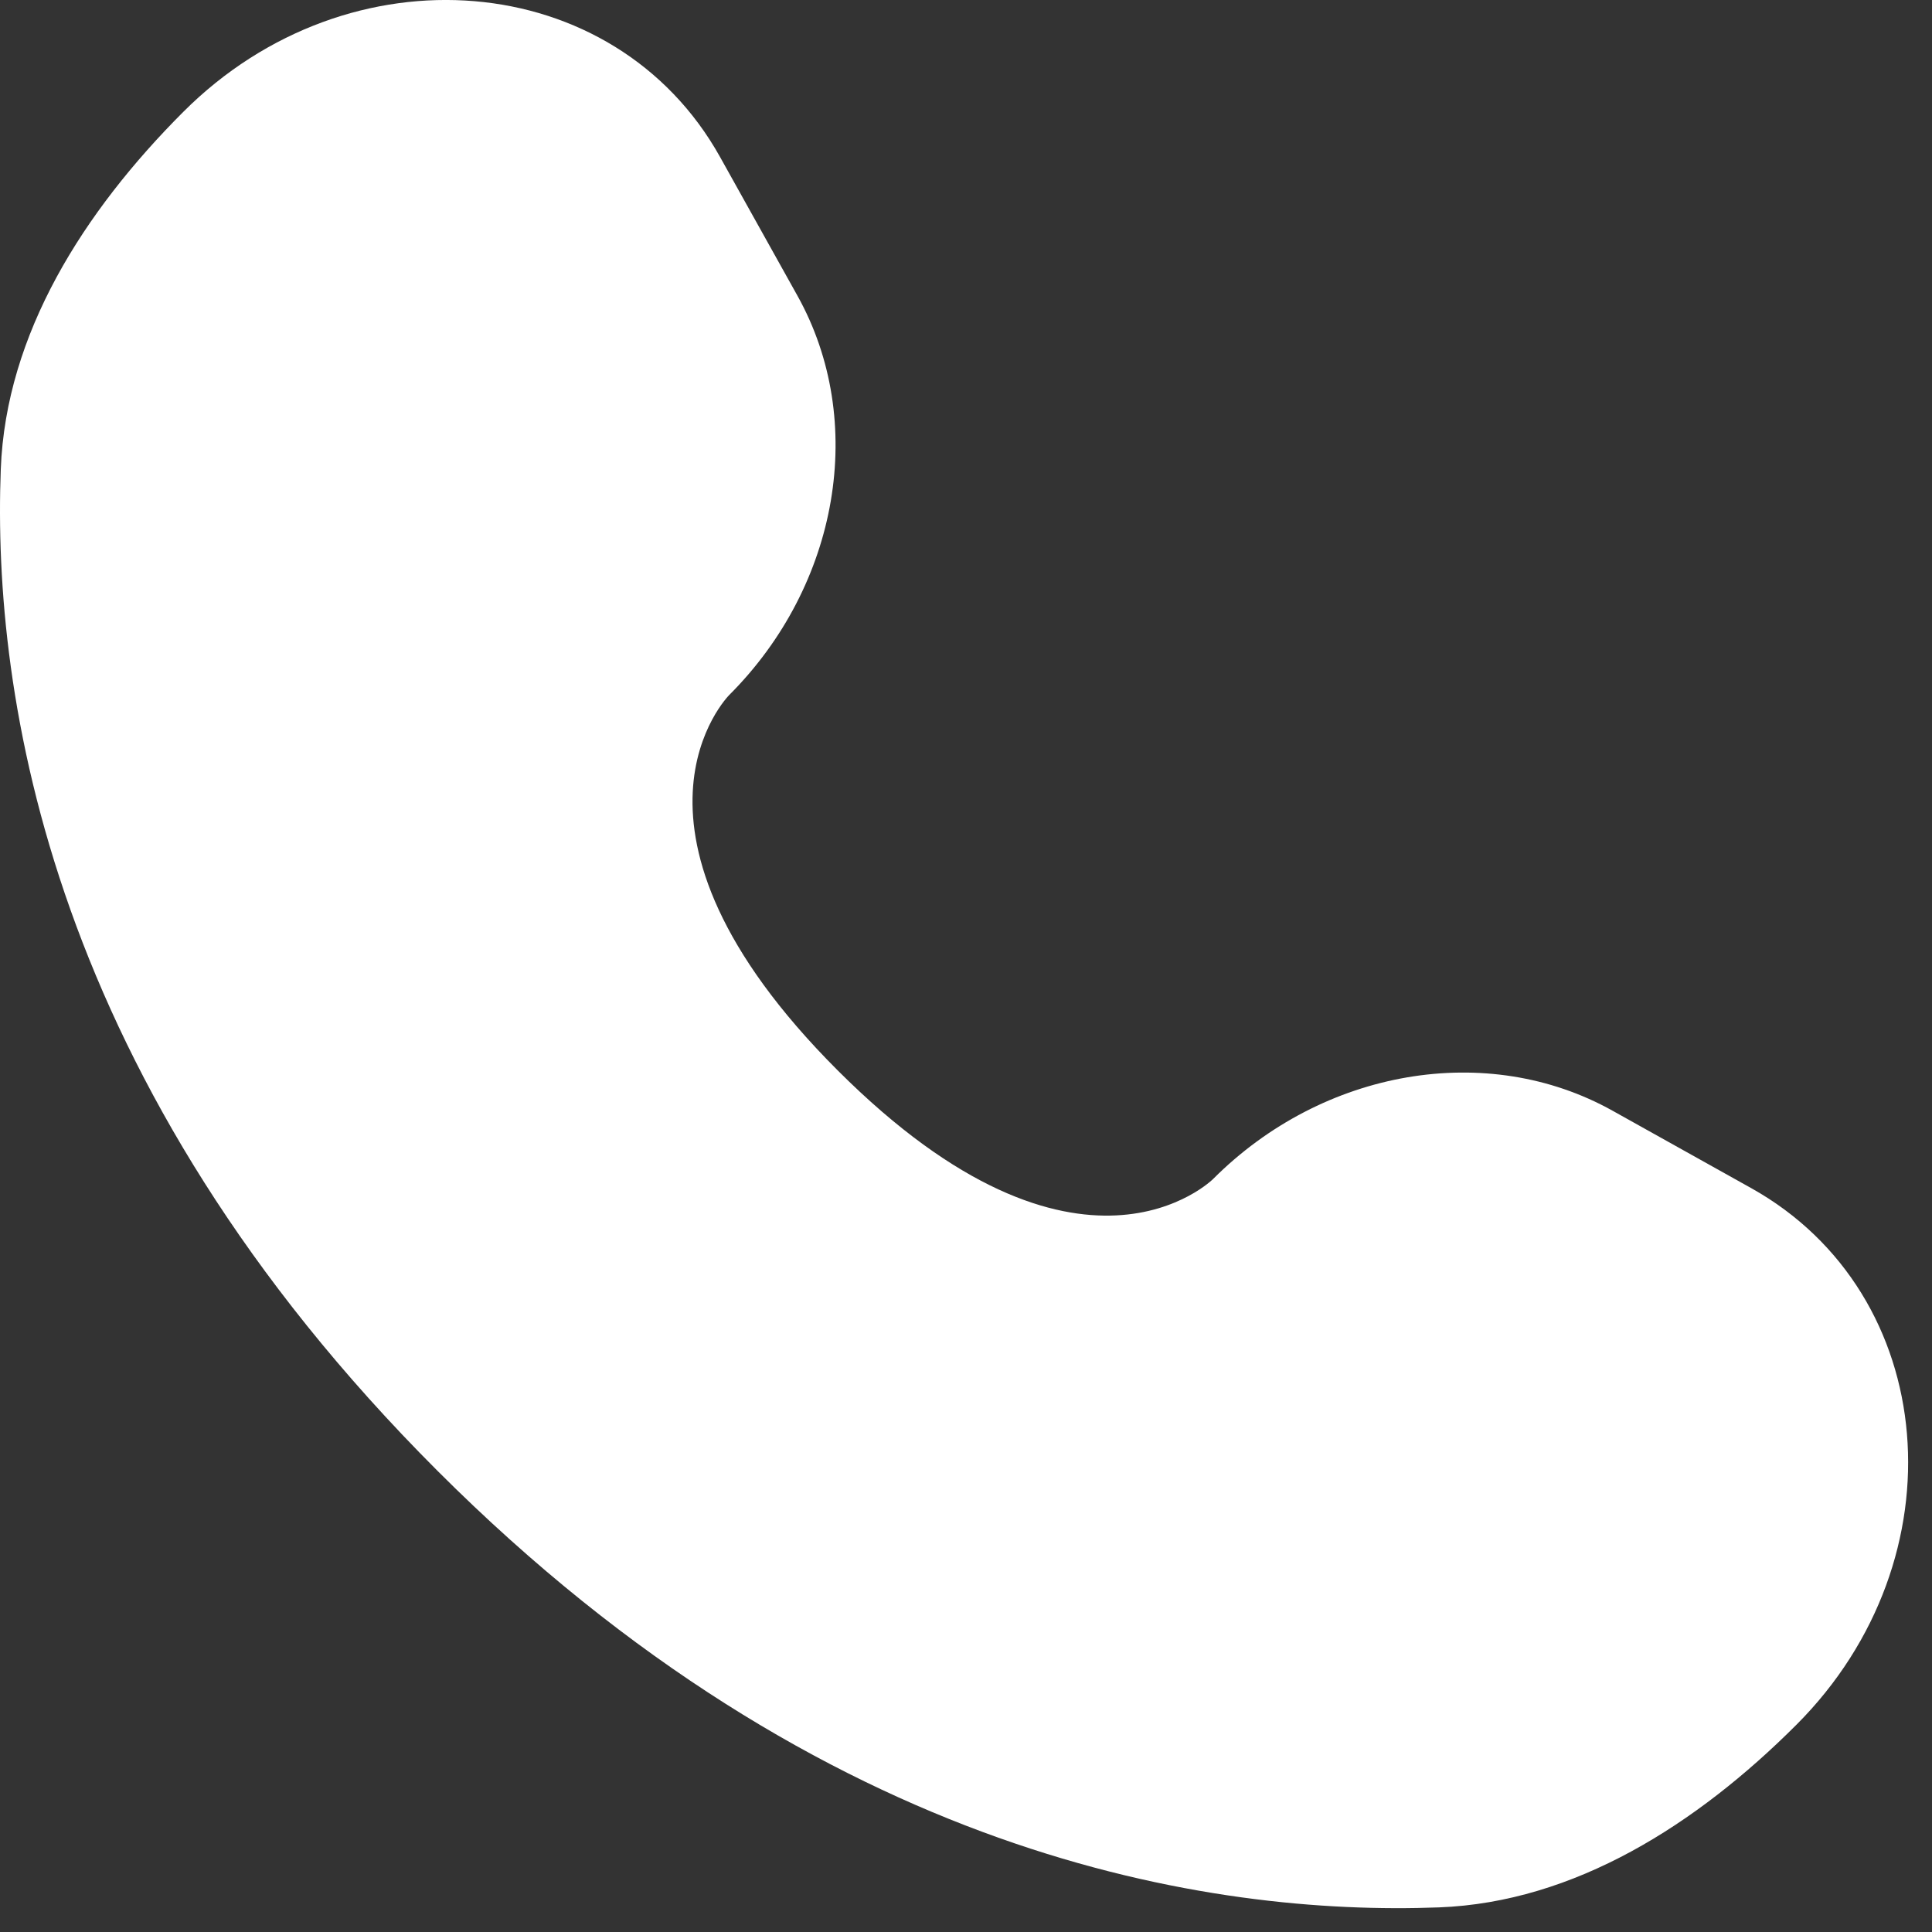
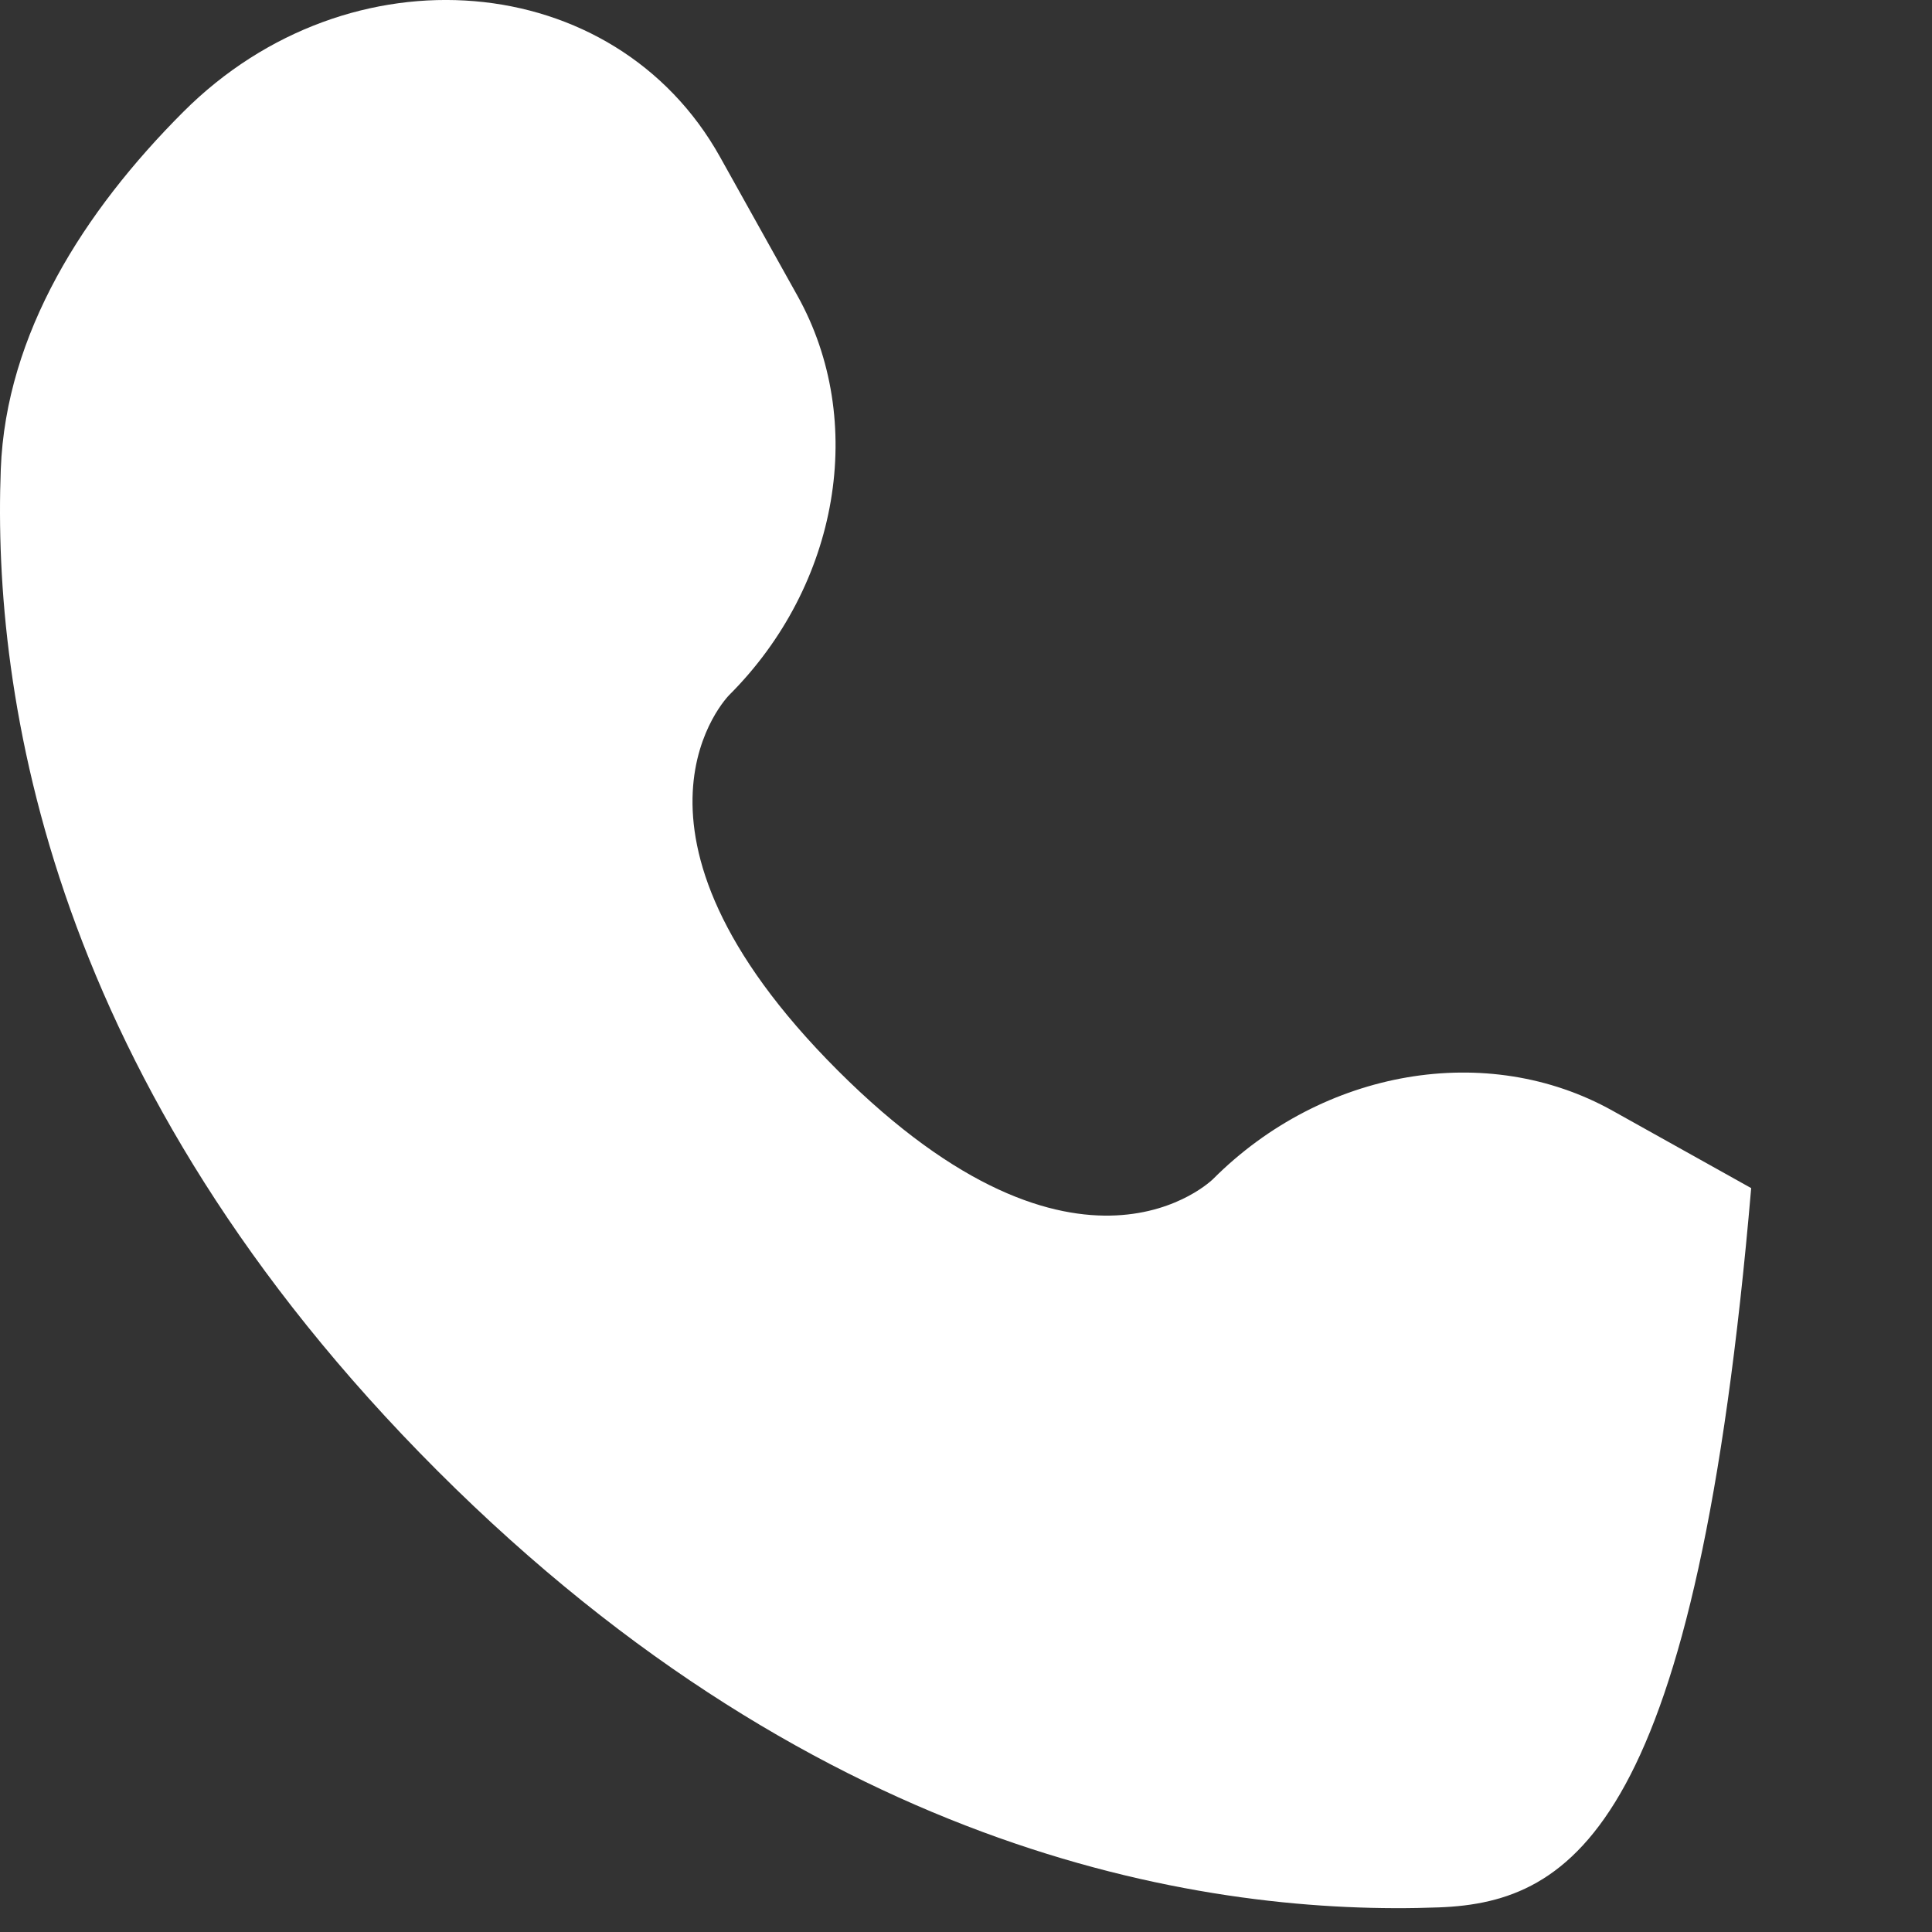
<svg xmlns="http://www.w3.org/2000/svg" width="27" height="27" viewBox="0 0 27 27" fill="none">
  <rect x="0" y="0" width="27" height="27" fill="#333333" stroke="none" />
-   <path d="M10.063 2.194L11.144 4.132C12.12 5.881 11.729 8.176 10.191 9.713C10.191 9.713 8.326 11.578 11.707 14.959C15.089 18.34 16.954 16.476 16.954 16.476C18.491 14.938 20.786 14.546 22.535 15.522L24.473 16.604C27.114 18.078 27.426 21.782 25.105 24.104C23.71 25.499 22.001 26.584 20.111 26.656C16.931 26.776 11.53 25.971 6.113 20.554C0.695 15.136 -0.11 9.735 0.011 6.555C0.083 4.666 1.168 2.957 2.563 1.562C4.885 -0.76 8.589 -0.448 10.063 2.194Z" fill="white" />
+   <path d="M10.063 2.194L11.144 4.132C12.12 5.881 11.729 8.176 10.191 9.713C10.191 9.713 8.326 11.578 11.707 14.959C15.089 18.34 16.954 16.476 16.954 16.476C18.491 14.938 20.786 14.546 22.535 15.522L24.473 16.604C23.71 25.499 22.001 26.584 20.111 26.656C16.931 26.776 11.53 25.971 6.113 20.554C0.695 15.136 -0.11 9.735 0.011 6.555C0.083 4.666 1.168 2.957 2.563 1.562C4.885 -0.76 8.589 -0.448 10.063 2.194Z" fill="white" />
</svg>